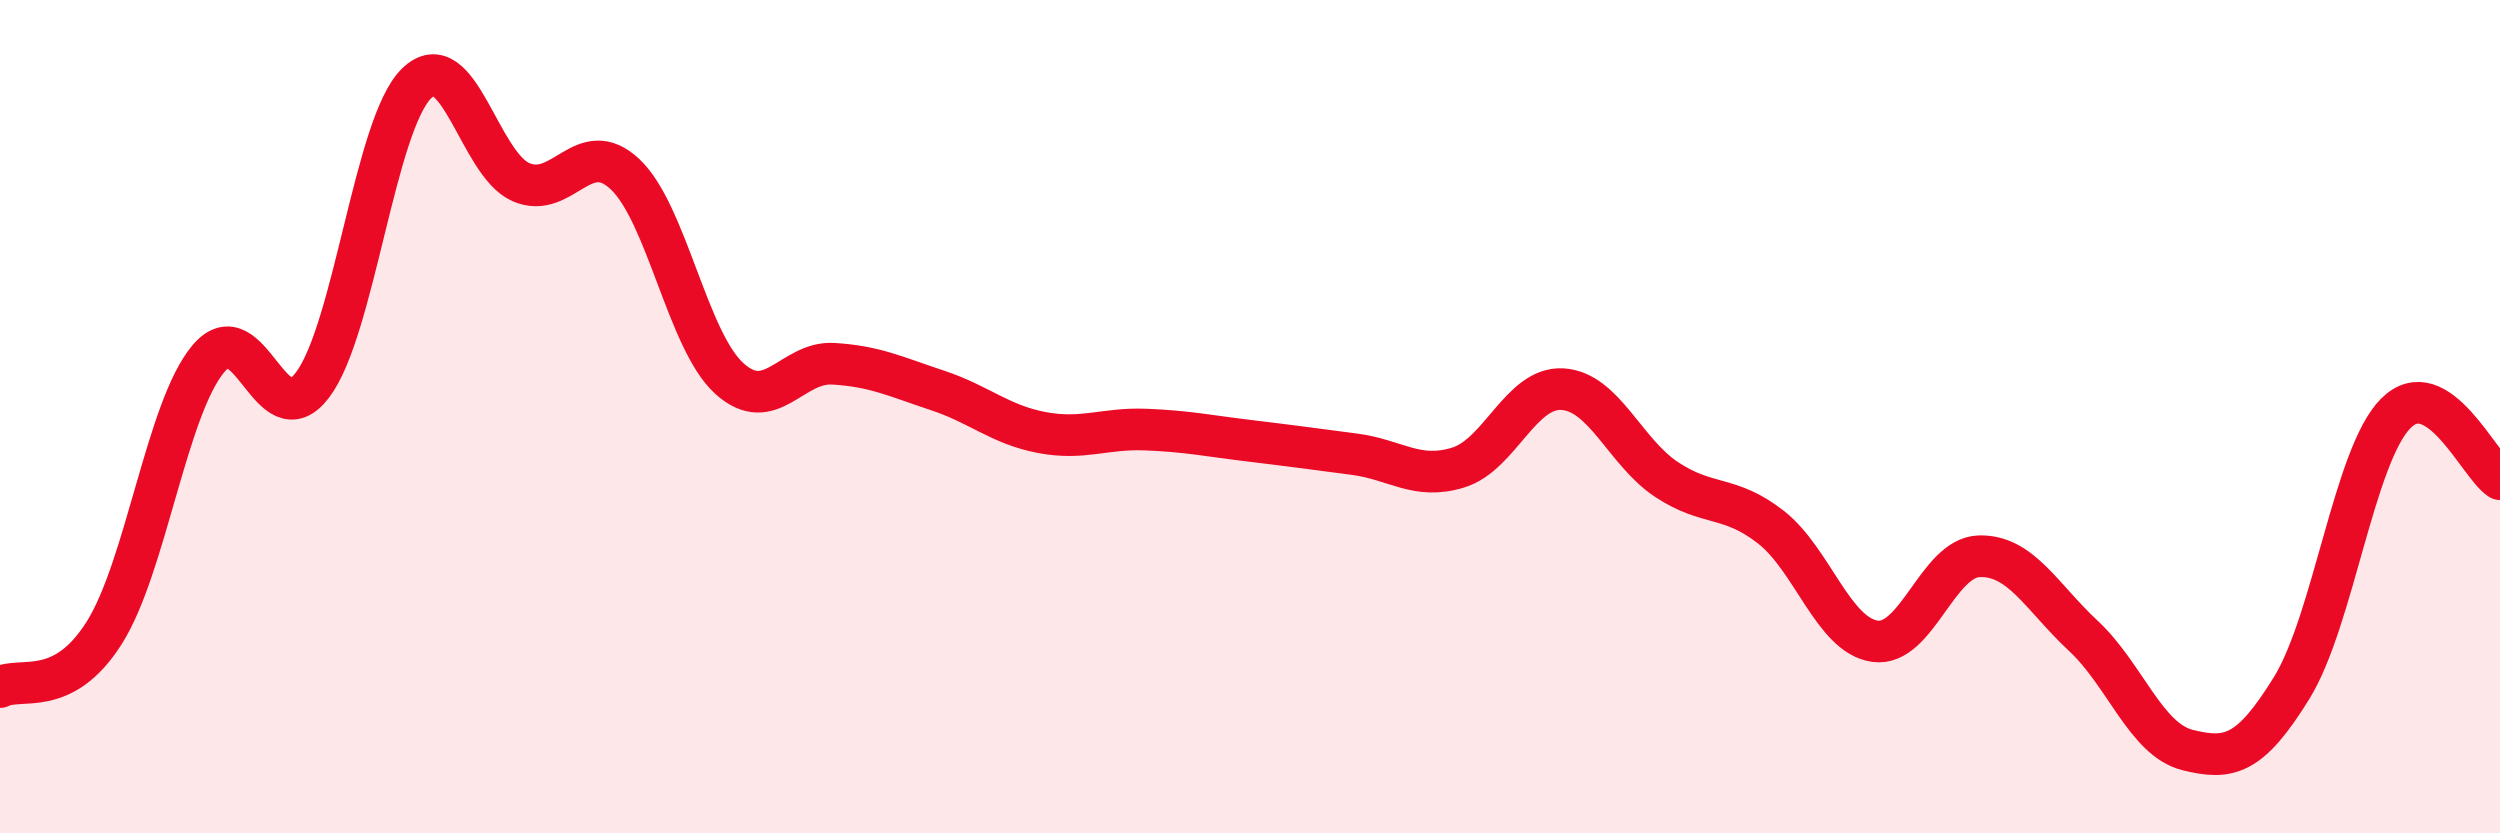
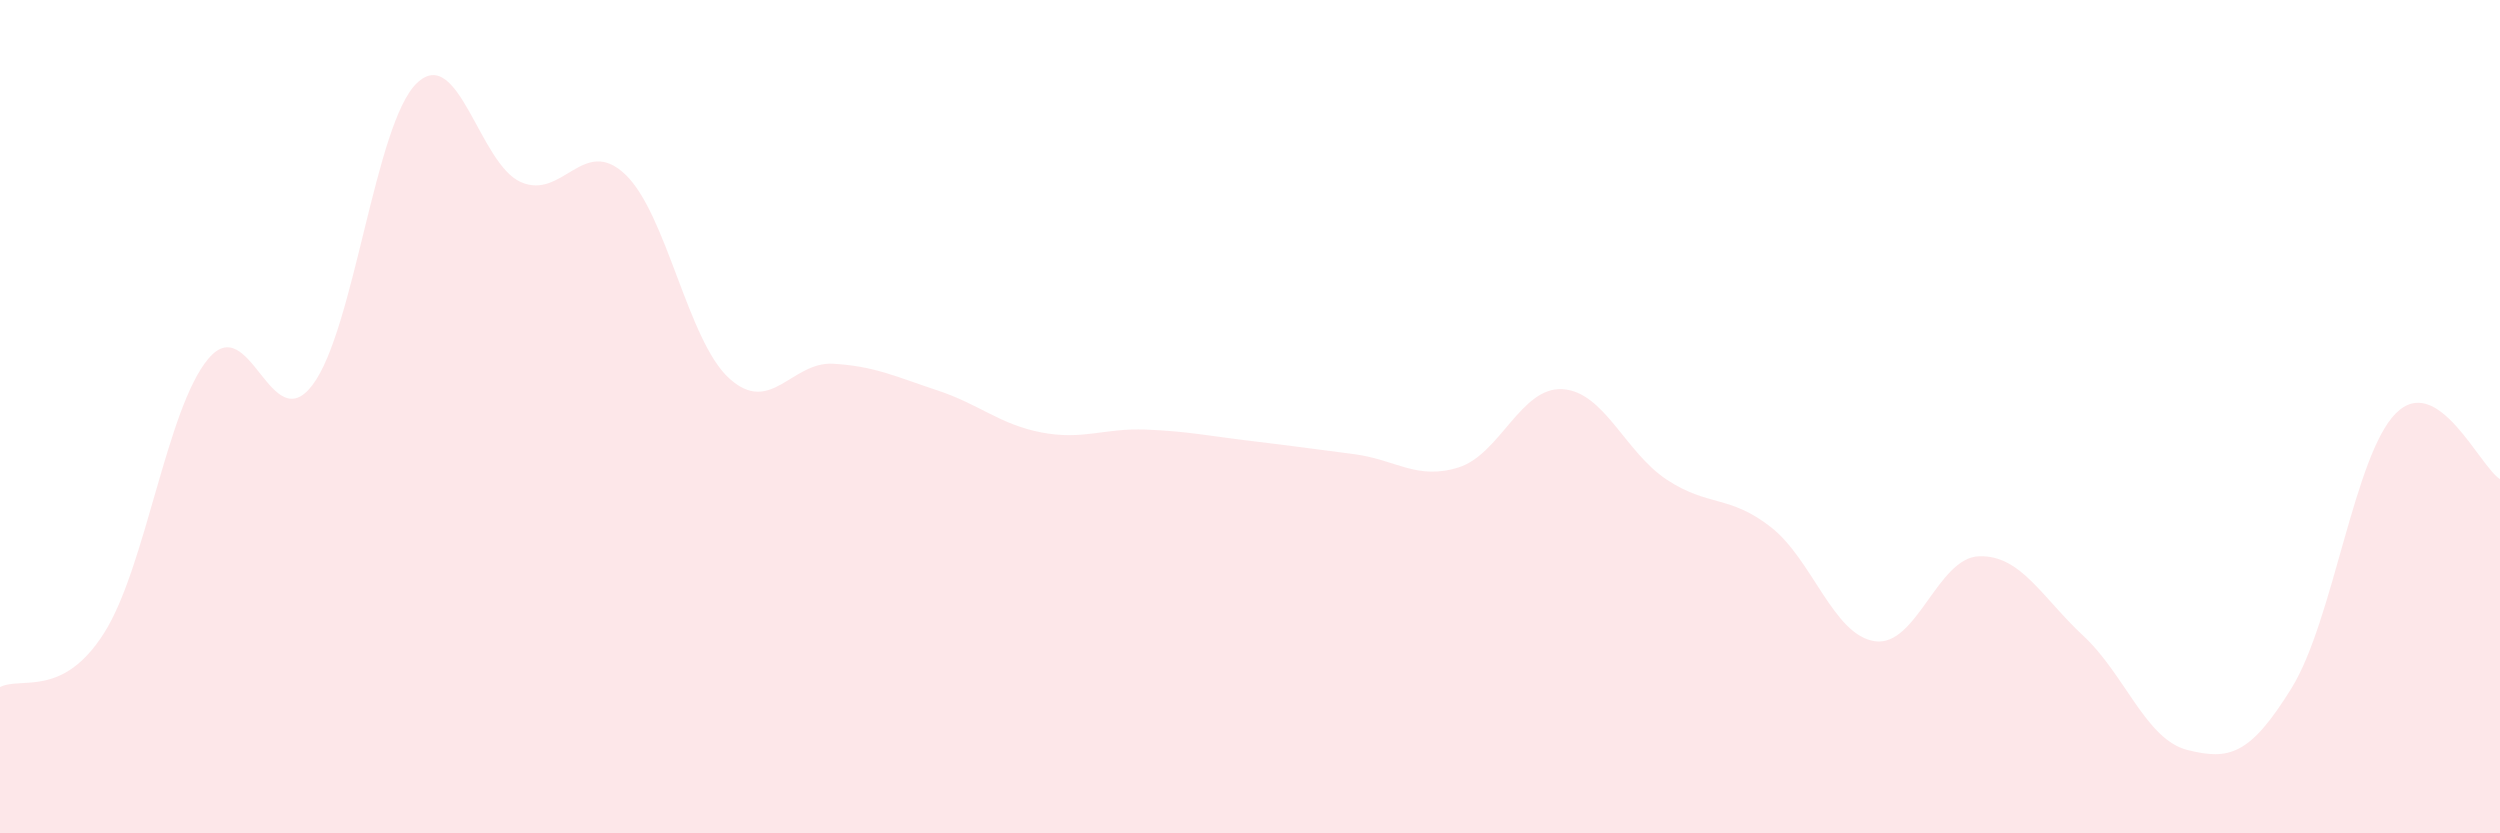
<svg xmlns="http://www.w3.org/2000/svg" width="60" height="20" viewBox="0 0 60 20">
  <path d="M 0,16.49 C 0.5,16.23 1.5,16.77 2.5,15.19 C 3.5,13.61 4,9.8 5,8.61 C 6,7.42 6.5,10.56 7.5,9.24 C 8.5,7.92 9,2.97 10,2 C 11,1.03 11.5,3.93 12.5,4.37 C 13.5,4.81 14,3.24 15,4.18 C 16,5.12 16.5,8.17 17.5,9.08 C 18.5,9.99 19,8.67 20,8.73 C 21,8.79 21.5,9.04 22.5,9.37 C 23.5,9.7 24,10.19 25,10.38 C 26,10.57 26.5,10.27 27.5,10.31 C 28.5,10.35 29,10.46 30,10.58 C 31,10.7 31.5,10.77 32.5,10.9 C 33.5,11.03 34,11.53 35,11.22 C 36,10.91 36.5,9.28 37.5,9.34 C 38.5,9.4 39,10.85 40,11.51 C 41,12.17 41.5,11.87 42.5,12.65 C 43.5,13.43 44,15.25 45,15.39 C 46,15.53 46.5,13.38 47.5,13.35 C 48.5,13.32 49,14.33 50,15.26 C 51,16.19 51.5,17.75 52.5,18 C 53.5,18.25 54,18.13 55,16.51 C 56,14.89 56.5,10.92 57.5,9.92 C 58.5,8.92 59.5,11.18 60,11.5L60 20L0 20Z" fill="#EB0A25" opacity="0.1" stroke-linecap="round" stroke-linejoin="round" />
-   <path d="M 0,16.49 C 0.5,16.23 1.5,16.77 2.5,15.19 C 3.5,13.61 4,9.8 5,8.61 C 6,7.42 6.5,10.56 7.5,9.24 C 8.5,7.92 9,2.97 10,2 C 11,1.03 11.5,3.93 12.5,4.37 C 13.5,4.81 14,3.24 15,4.18 C 16,5.12 16.5,8.17 17.5,9.08 C 18.5,9.99 19,8.67 20,8.73 C 21,8.79 21.5,9.04 22.5,9.37 C 23.5,9.7 24,10.19 25,10.38 C 26,10.57 26.5,10.27 27.5,10.31 C 28.5,10.35 29,10.46 30,10.58 C 31,10.7 31.5,10.77 32.5,10.9 C 33.5,11.03 34,11.53 35,11.22 C 36,10.91 36.5,9.28 37.5,9.34 C 38.5,9.4 39,10.85 40,11.51 C 41,12.17 41.5,11.87 42.5,12.65 C 43.5,13.43 44,15.25 45,15.39 C 46,15.53 46.5,13.38 47.5,13.35 C 48.5,13.32 49,14.33 50,15.26 C 51,16.19 51.5,17.75 52.5,18 C 53.5,18.25 54,18.13 55,16.51 C 56,14.89 56.5,10.92 57.5,9.92 C 58.5,8.92 59.5,11.18 60,11.5" stroke="#EB0A25" stroke-width="1" fill="none" stroke-linecap="round" stroke-linejoin="round" />
</svg>